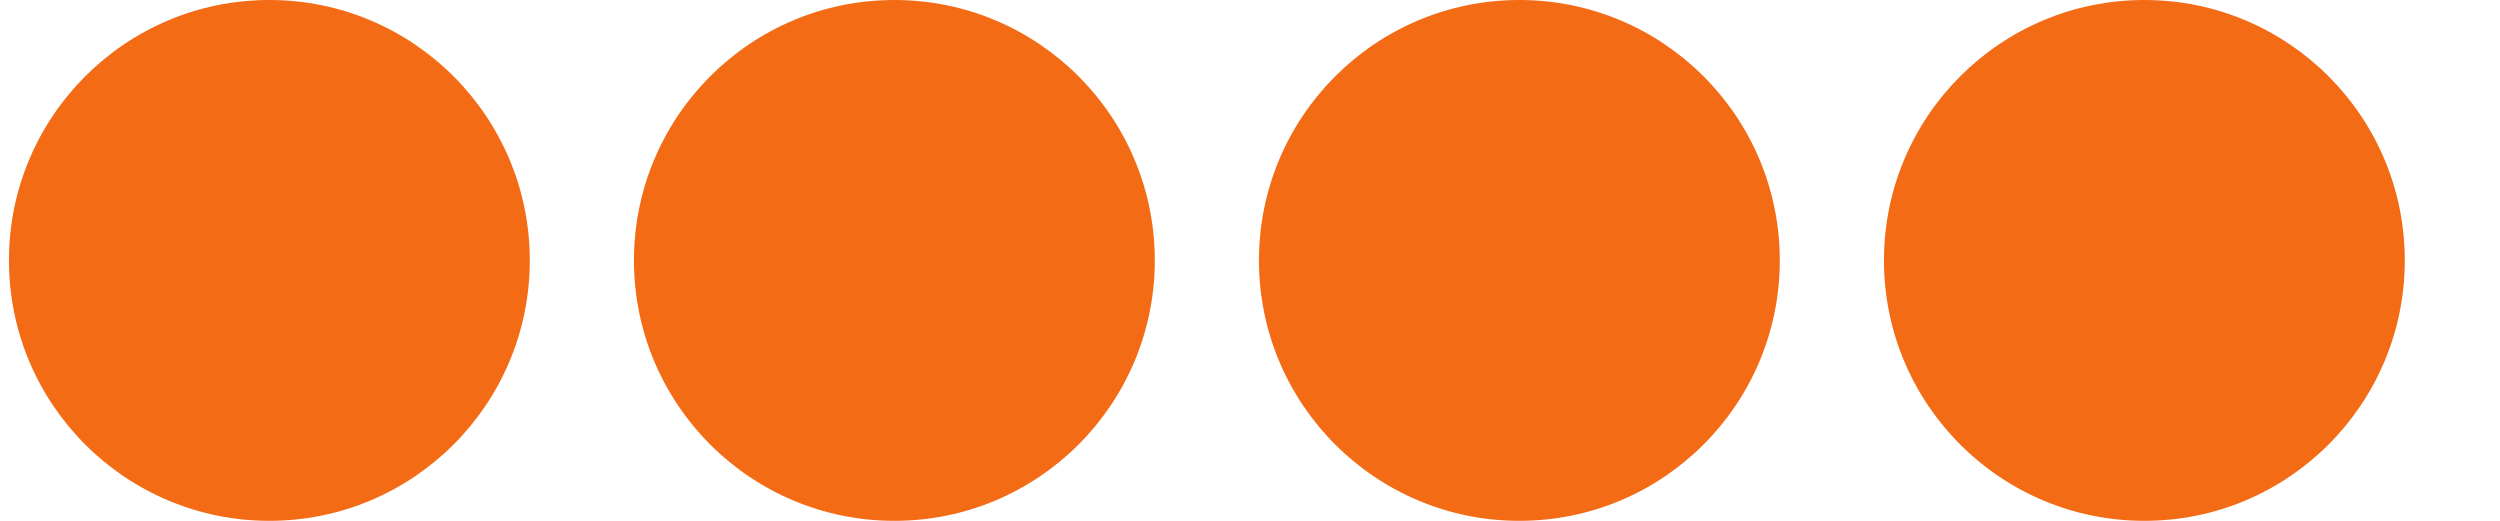
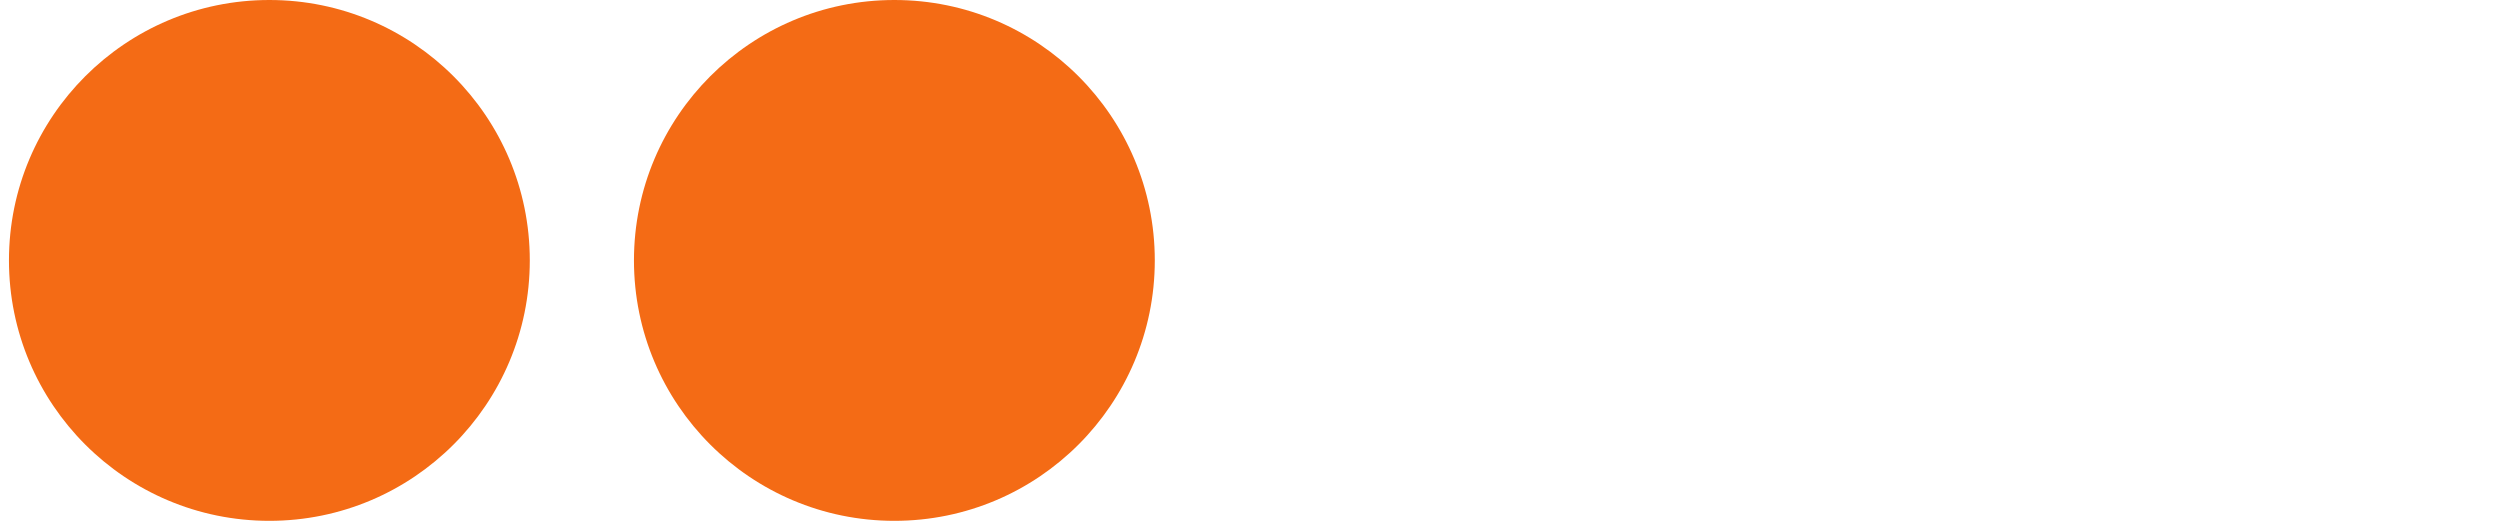
<svg xmlns="http://www.w3.org/2000/svg" width="24" height="5" viewBox="0 0 24 5" fill="none">
  <circle cx="2.586" cy="2.5" r="2.5" fill="#F46B15" />
  <circle cx="8.586" cy="2.5" r="2.5" fill="#F46B15" />
-   <circle cx="14.586" cy="2.5" r="2.5" fill="#F46B15" />
-   <circle cx="20.586" cy="2.5" r="2.5" fill="#F46B15" />
</svg>